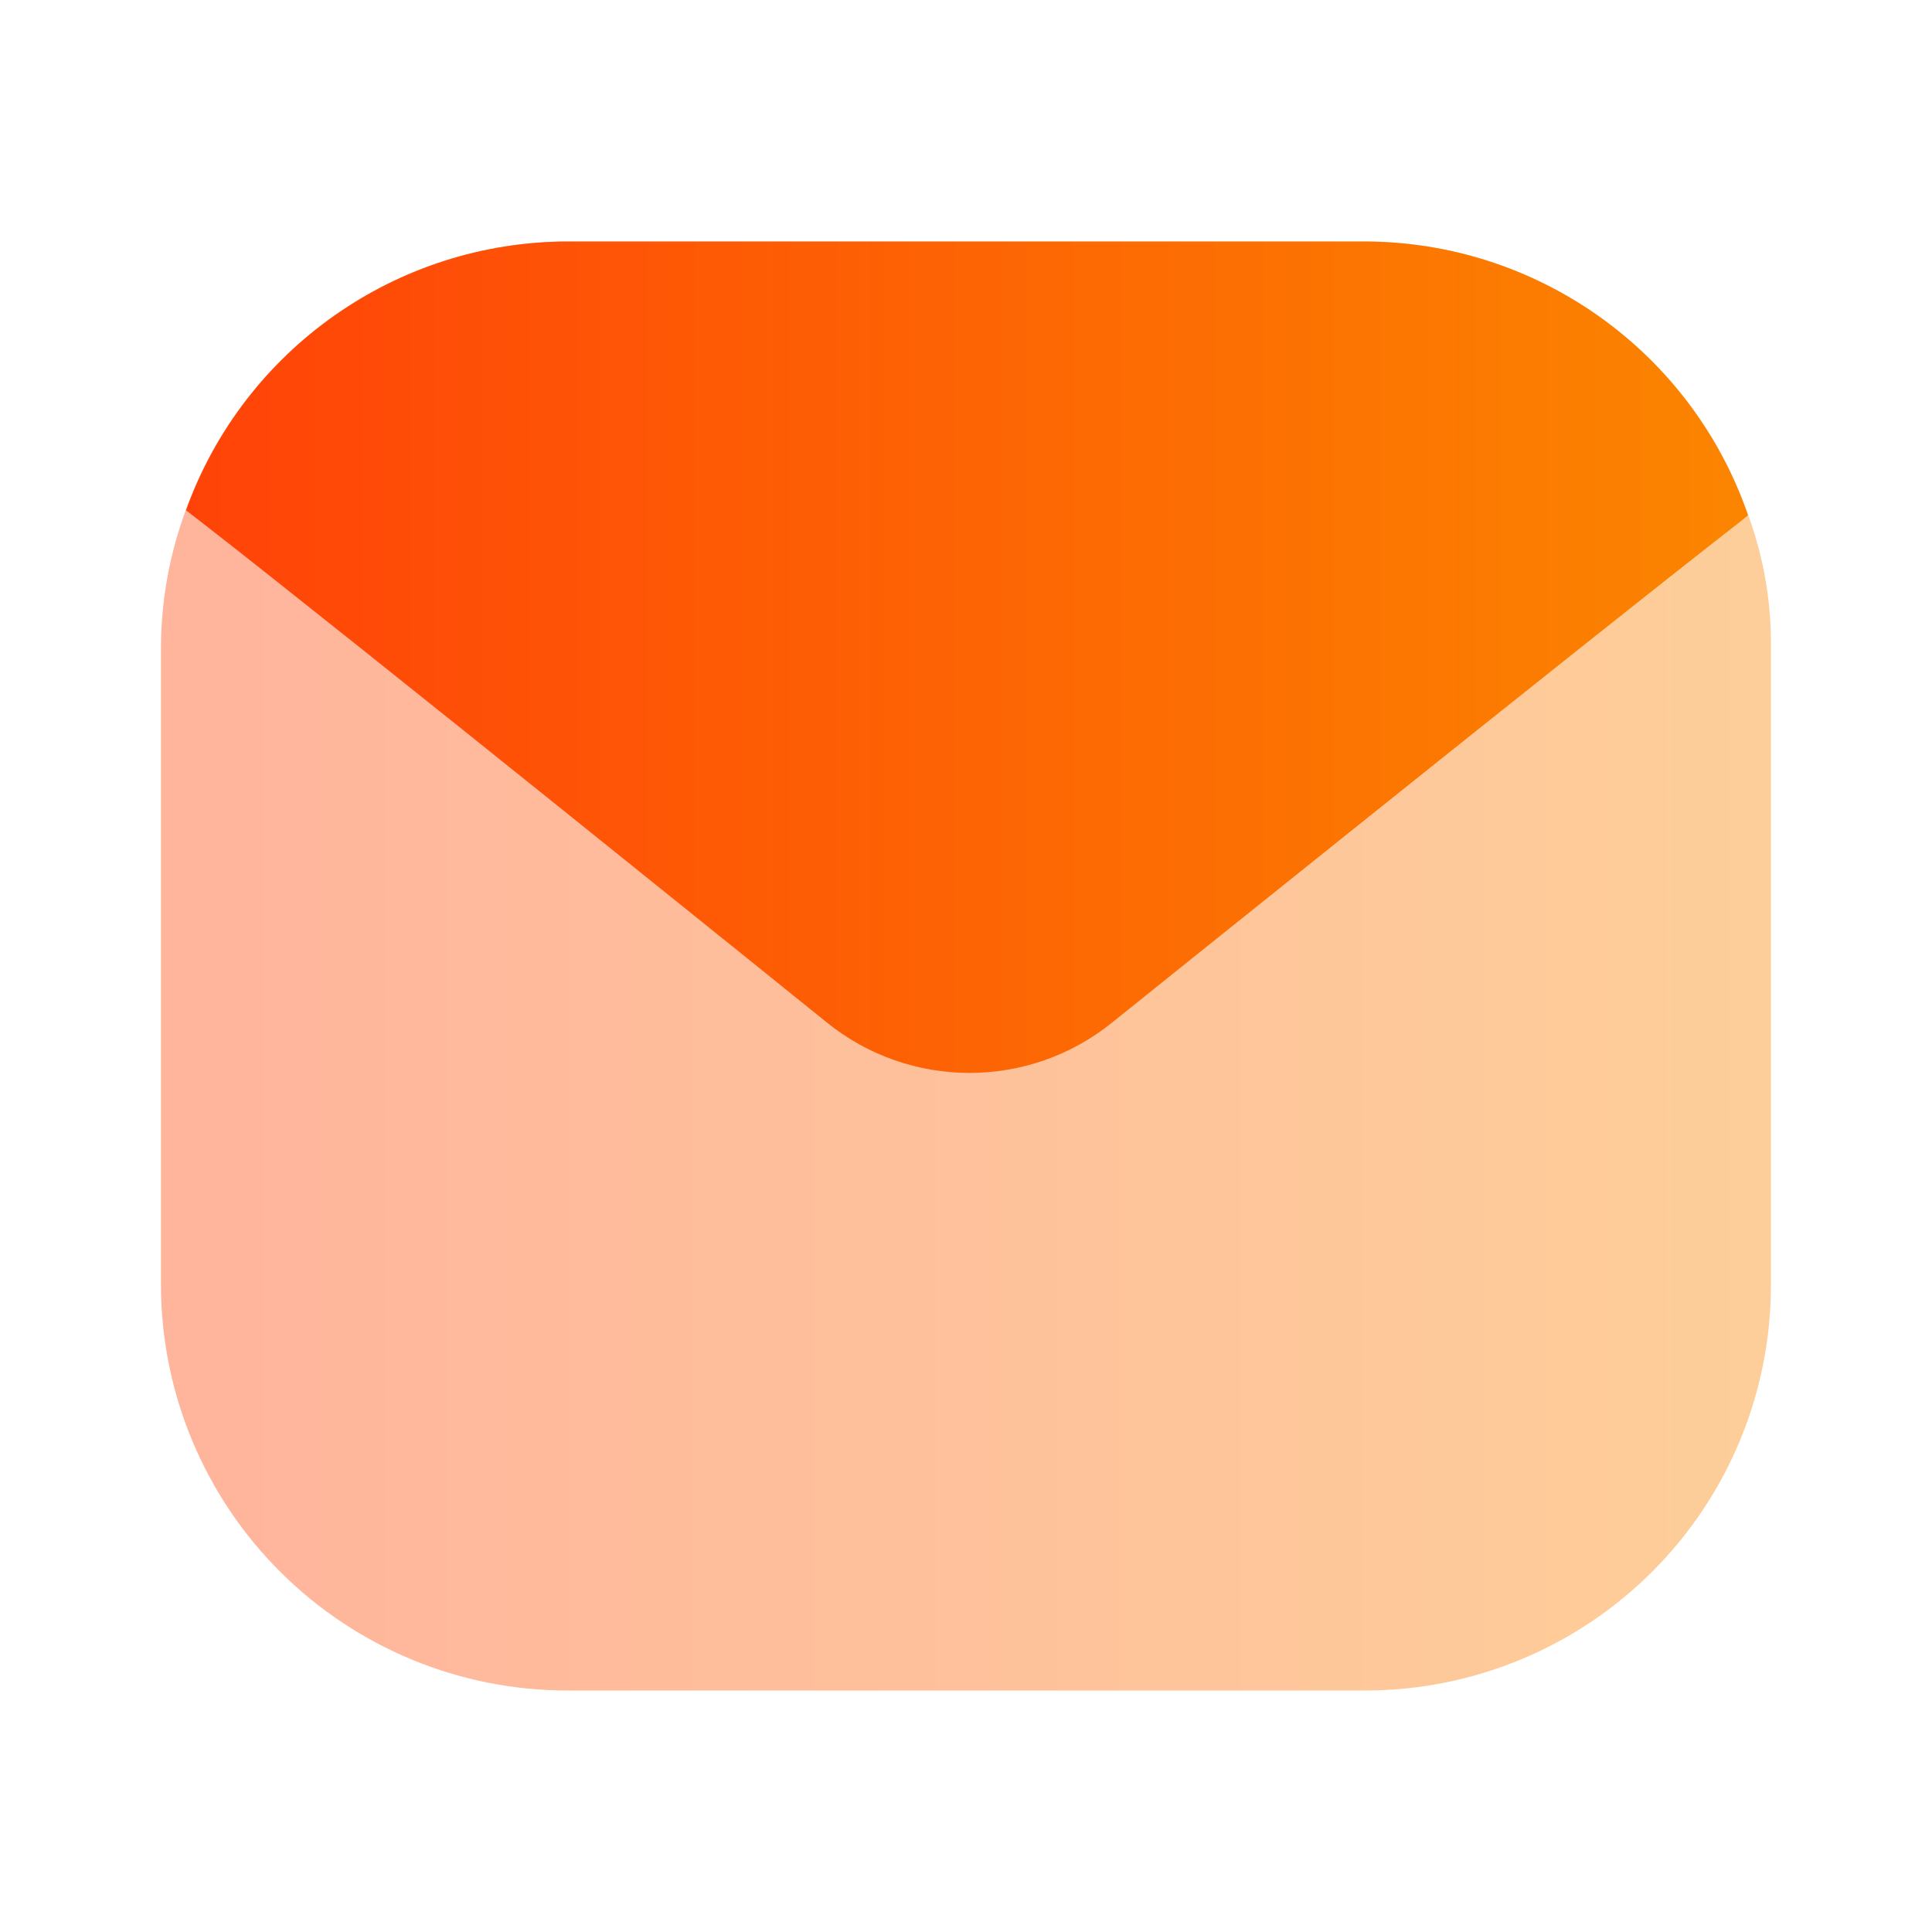
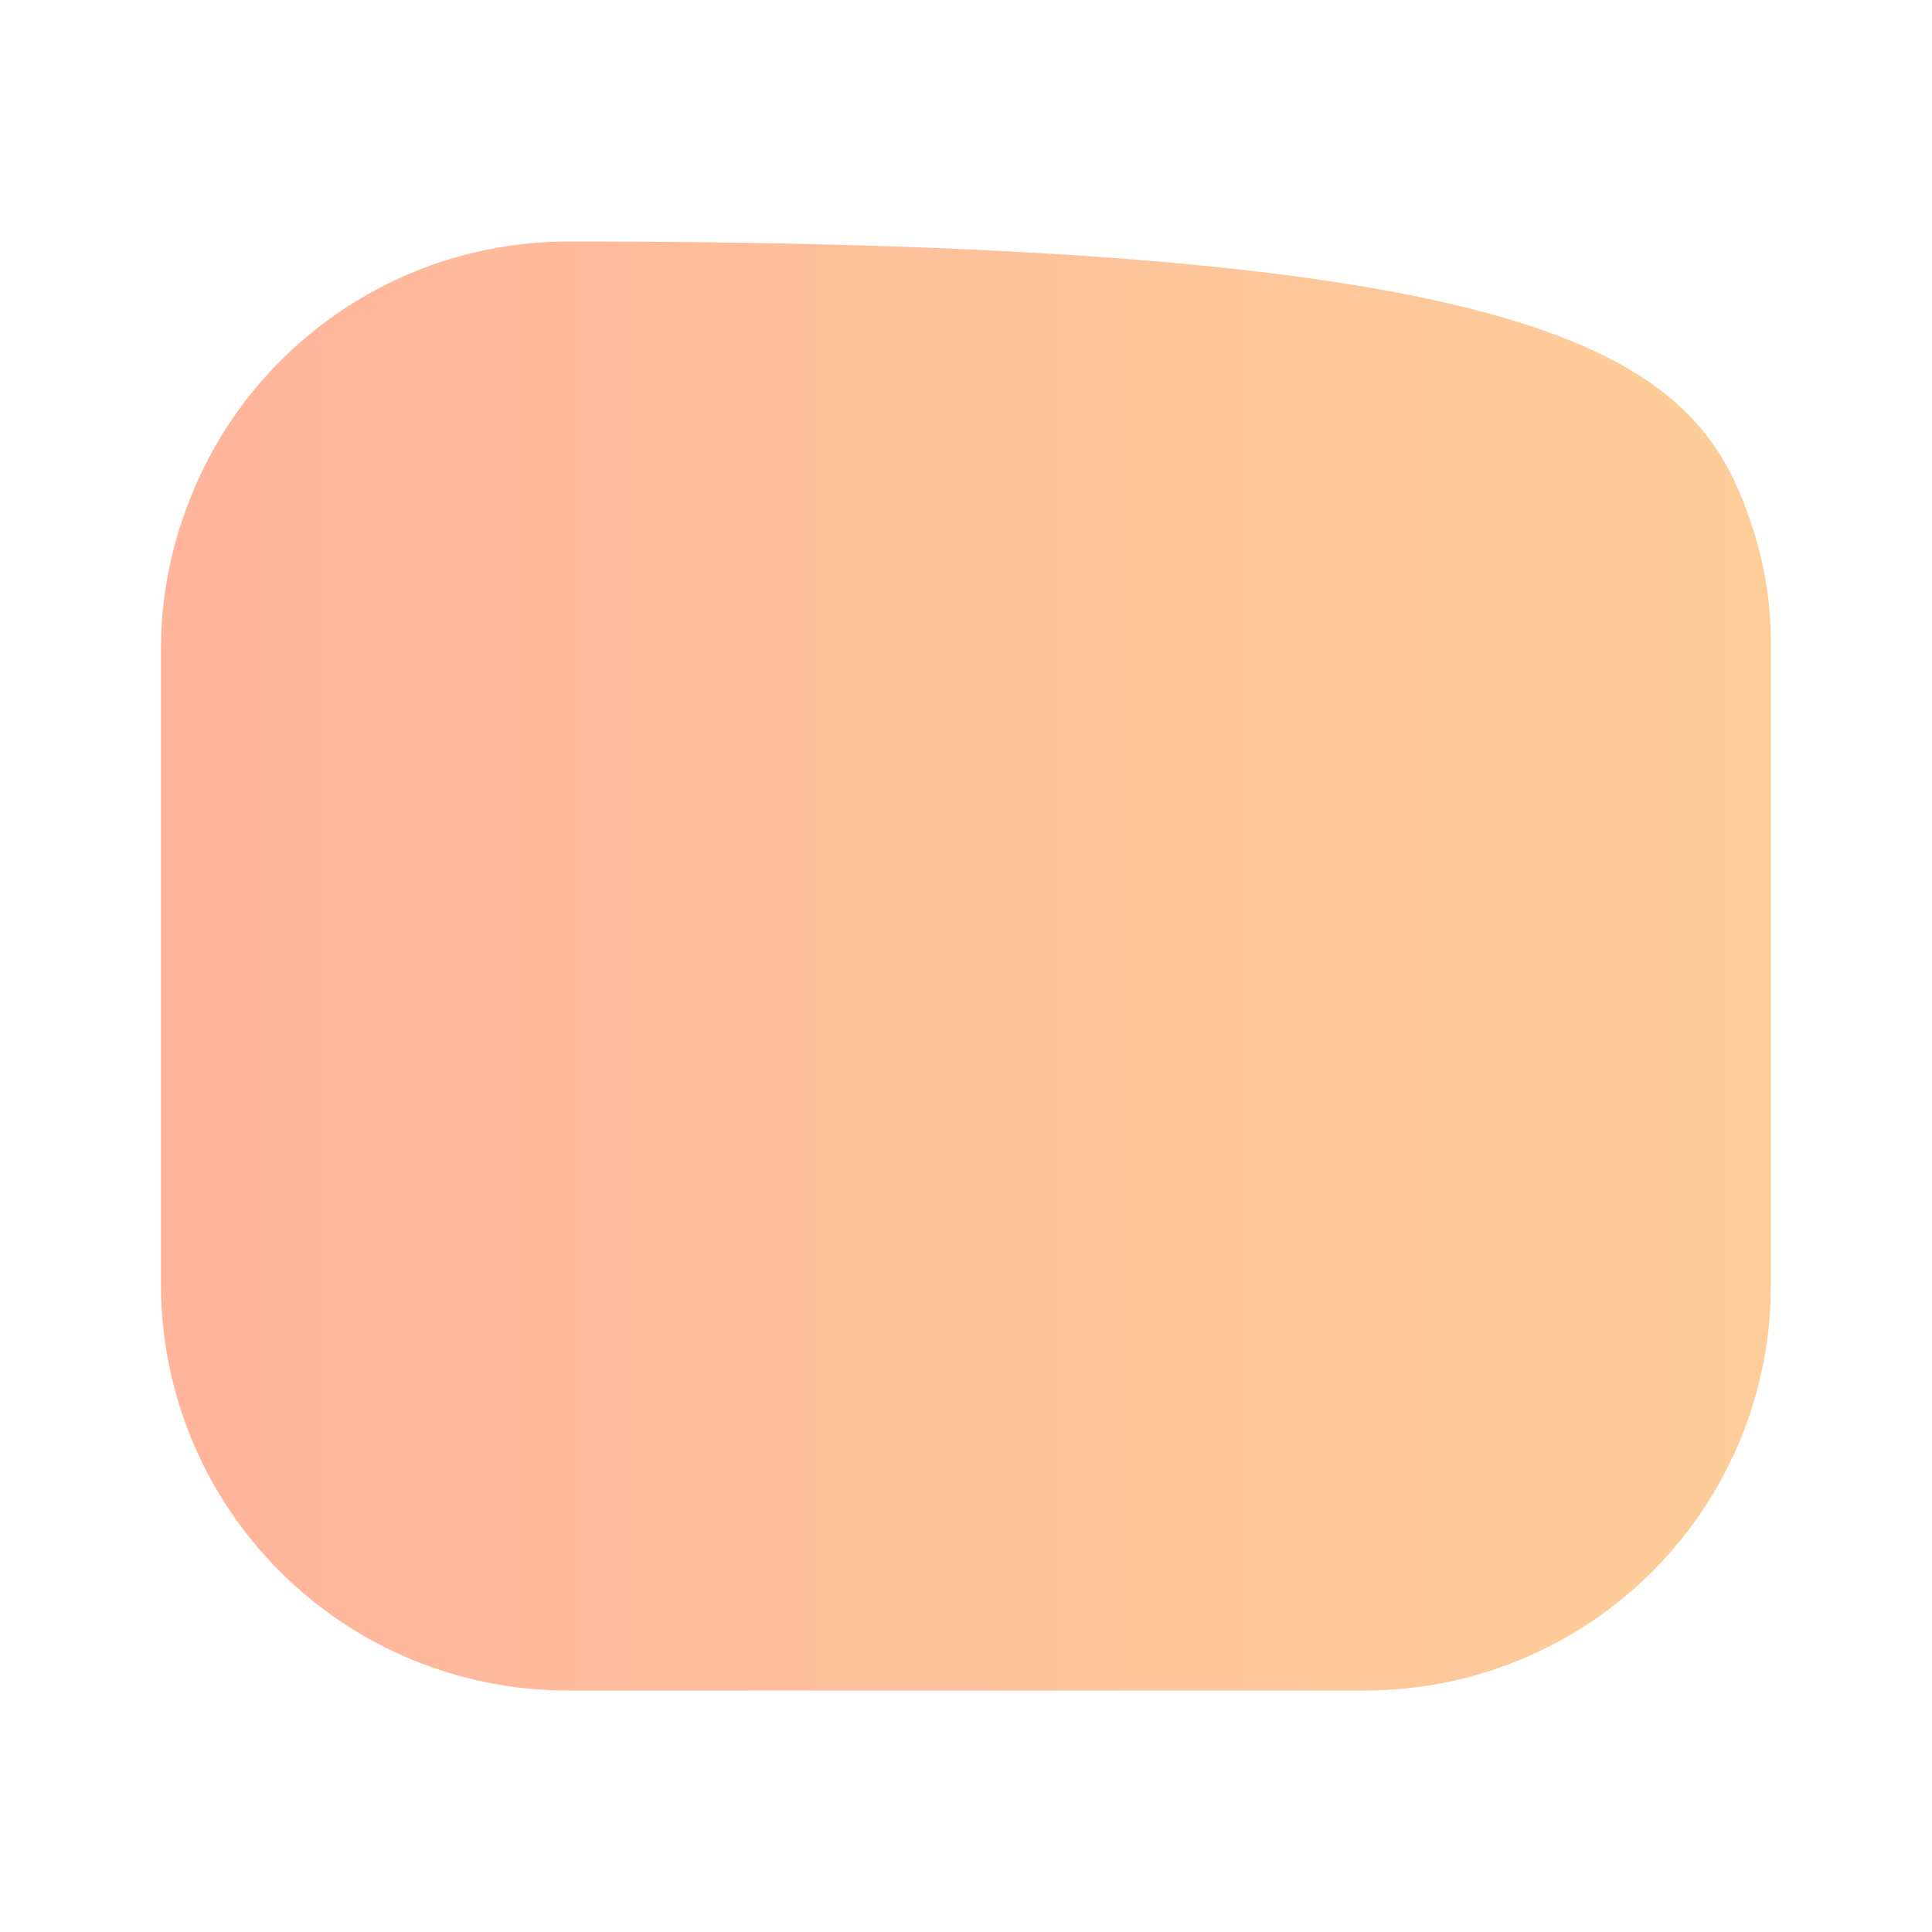
<svg xmlns="http://www.w3.org/2000/svg" width="58" height="58" viewBox="0 0 58 58" fill="none">
-   <path opacity="0.4" d="M53.164 19.461V38.539C53.176 41.77 51.901 44.873 49.62 47.163C47.339 49.454 44.24 50.744 41.006 50.75H17.055C13.815 50.756 10.706 49.474 8.413 47.187C6.12 44.901 4.832 41.797 4.832 38.56V19.461C4.834 18.04 5.088 16.63 5.584 15.298C7.33 10.47 11.916 7.252 17.055 7.25H40.942C46.143 7.247 50.774 10.538 52.477 15.448C52.95 16.732 53.182 18.093 53.164 19.461Z" fill="url(#paint0_linear_9117_29259)" />
-   <path d="M52.477 15.469L52.241 15.662C47.794 19.117 33.402 30.685 33.402 30.685C30.899 32.718 27.312 32.718 24.809 30.685C24.809 30.685 10.503 19.139 6.057 15.684L5.584 15.319C7.323 10.483 11.911 7.255 17.055 7.25H40.942C46.148 7.25 50.781 10.551 52.477 15.469Z" fill="url(#paint1_linear_9117_29259)" />
+   <path opacity="0.4" d="M53.164 19.461V38.539C53.176 41.77 51.901 44.873 49.62 47.163C47.339 49.454 44.24 50.744 41.006 50.75H17.055C13.815 50.756 10.706 49.474 8.413 47.187C6.12 44.901 4.832 41.797 4.832 38.56V19.461C4.834 18.04 5.088 16.63 5.584 15.298C7.33 10.47 11.916 7.252 17.055 7.25C46.143 7.247 50.774 10.538 52.477 15.448C52.95 16.732 53.182 18.093 53.164 19.461Z" fill="url(#paint0_linear_9117_29259)" />
  <defs>
    <linearGradient id="paint0_linear_9117_29259" x1="4.832" y1="29" x2="53.165" y2="29" gradientUnits="userSpaceOnUse">
      <stop stop-color="#FF4308" />
      <stop offset="1" stop-color="#FB8500" />
    </linearGradient>
    <linearGradient id="paint1_linear_9117_29259" x1="5.584" y1="19.73" x2="52.477" y2="19.73" gradientUnits="userSpaceOnUse">
      <stop stop-color="#FF4308" />
      <stop offset="1" stop-color="#FB8500" />
    </linearGradient>
  </defs>
</svg>